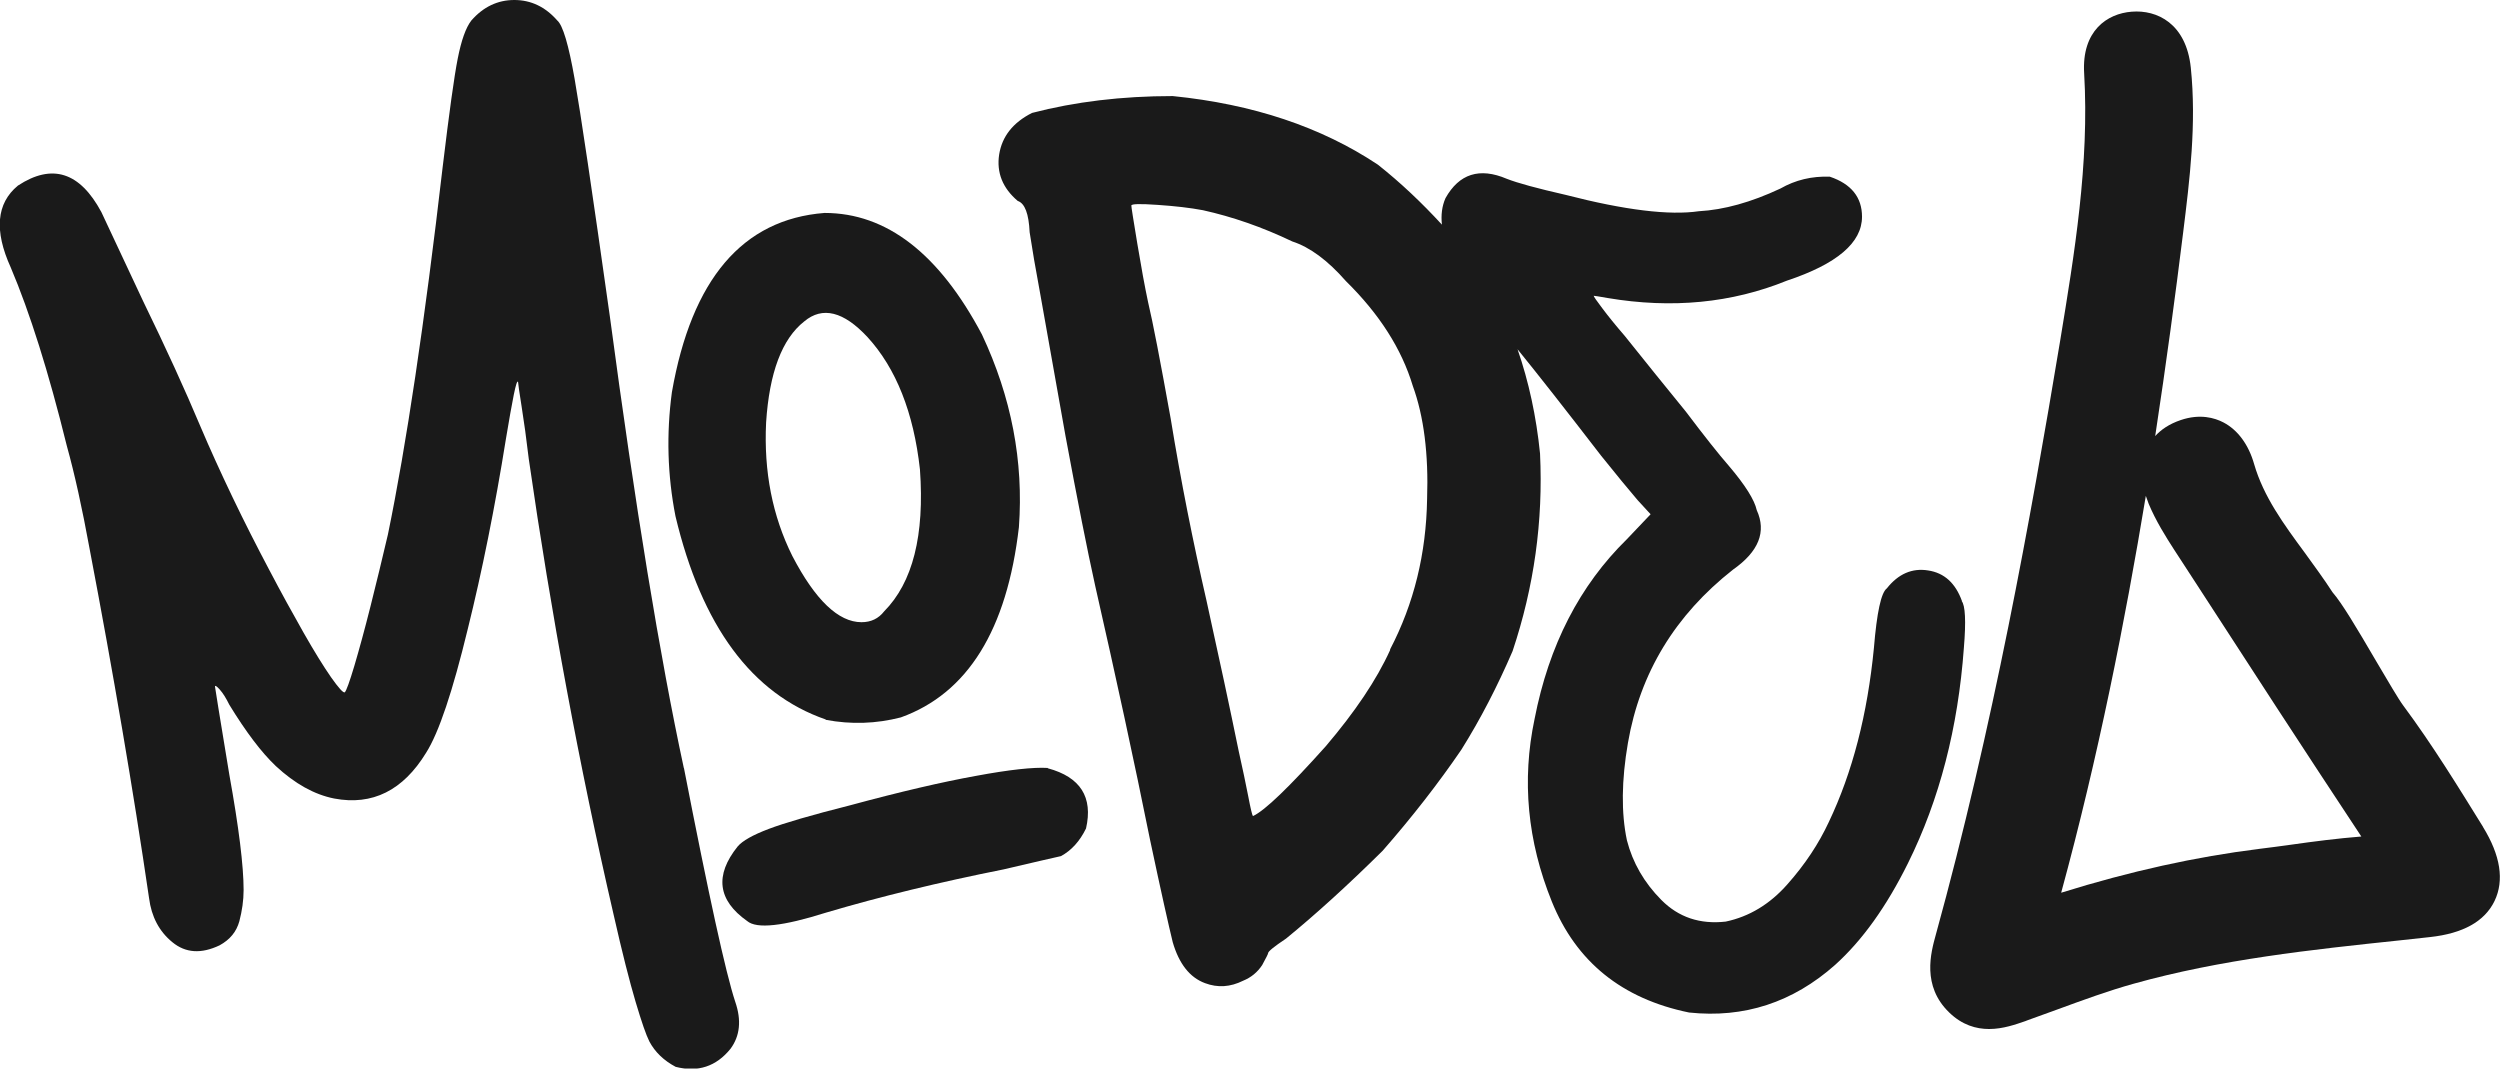
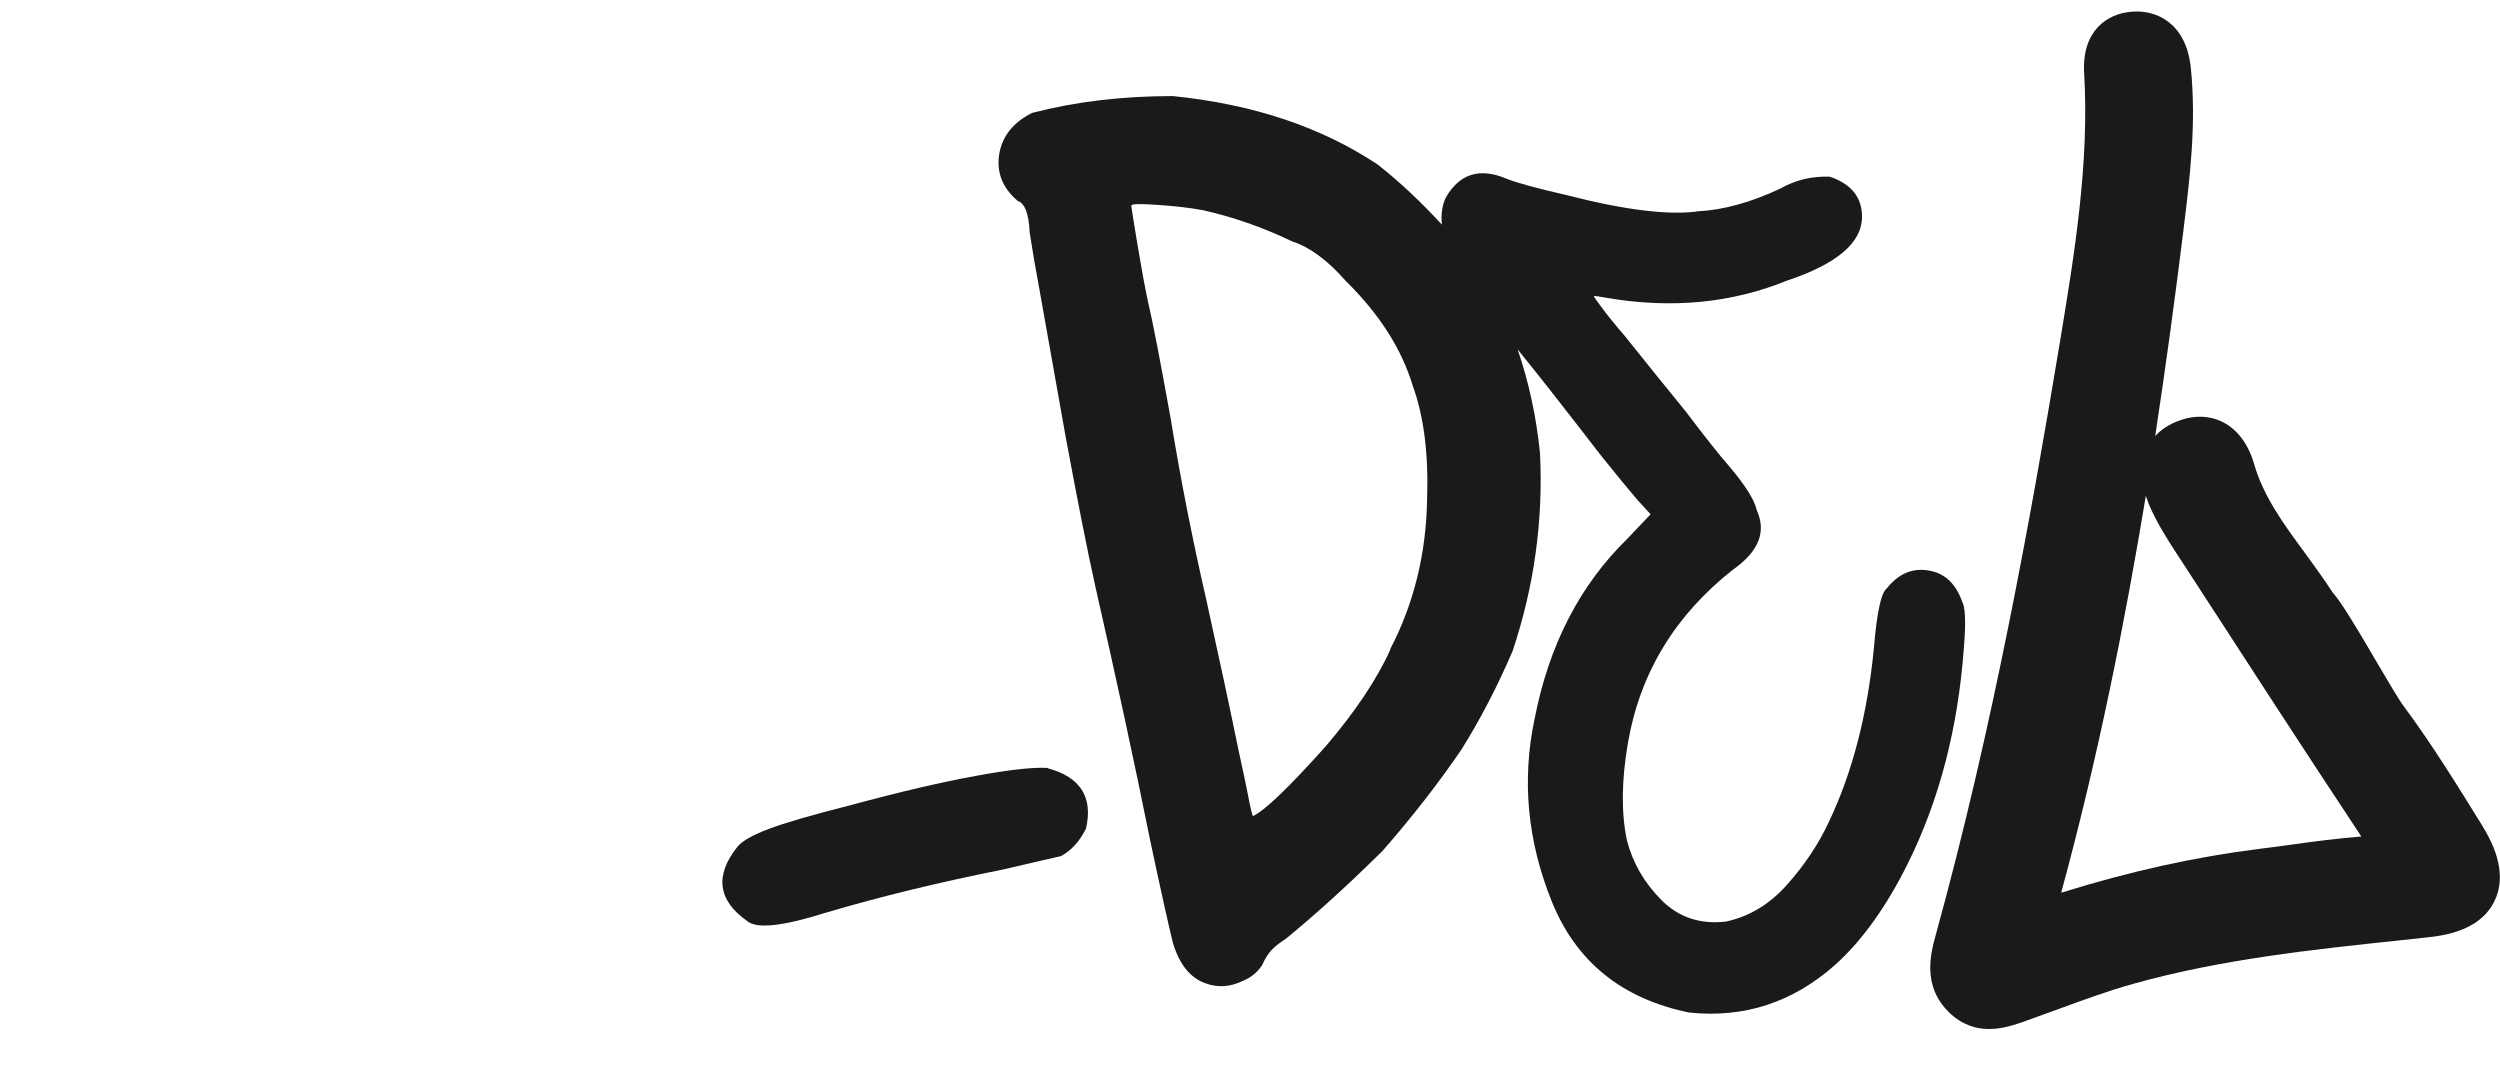
<svg xmlns="http://www.w3.org/2000/svg" width="124" height="53" viewBox="0 0 124 53" fill="none">
  <g clip-path="url(#clip0_2688_17737)">
    <path d="M123.164 41.022C121.922 39.019 120.646 36.939 119.201 34.995C118.964 34.68 118.415 33.733 117.874 32.821C116.843 31.057 116.159 29.914 115.694 29.377C115.246 28.687 114.773 28.047 114.317 27.416C113.261 25.984 112.272 24.629 111.807 23.026C111.528 22.046 110.996 21.329 110.286 20.954C109.847 20.724 109.12 20.511 108.165 20.835C107.582 21.031 107.177 21.321 106.898 21.628C107.447 18.022 107.903 14.62 108.284 11.534C108.613 8.883 108.951 6.146 108.664 3.359C108.436 1.159 106.982 0.477 105.732 0.58C104.515 0.673 103.248 1.526 103.374 3.632C103.636 8.116 102.893 12.583 102.183 16.905C100.721 25.711 98.845 36.103 96.015 46.367C95.77 47.254 95.313 48.899 96.682 50.221C97.324 50.843 98.017 51.039 98.659 51.039C99.352 51.039 99.986 50.809 100.459 50.647L100.544 50.613C101.051 50.434 101.566 50.246 102.073 50.059C103.307 49.607 104.583 49.138 105.842 48.789C110.134 47.587 114.663 47.101 119.049 46.64L120.536 46.478C122.167 46.299 123.24 45.703 123.73 44.688C124.22 43.665 124.025 42.429 123.155 41.014L123.164 41.022ZM107.836 27.263L108.774 28.704C111.495 32.907 114.308 37.237 117.122 41.491C115.939 41.585 114.756 41.738 113.615 41.9C113.092 41.969 112.576 42.045 112.052 42.105C108.917 42.497 105.681 43.205 102.234 44.279C104.067 37.561 105.402 30.826 106.433 24.595C106.475 24.723 106.526 24.859 106.577 24.995C106.932 25.839 107.413 26.607 107.836 27.263Z" fill="#1A1A1A" />
-     <path d="M33.917 38.09C32.734 32.6 31.509 25.132 30.25 15.703C29.38 9.531 28.797 5.601 28.501 3.913C28.205 2.225 27.918 1.253 27.639 1.014C27.048 0.341 26.338 0 25.51 0C24.682 0 23.972 0.341 23.381 1.014C23.102 1.373 22.882 2.003 22.705 2.898C22.527 3.794 22.282 5.575 21.961 8.244C21.057 16.044 20.144 22.131 19.24 26.513C18.961 27.706 18.674 28.891 18.378 30.068C18.083 31.244 17.812 32.224 17.576 33.026C17.339 33.819 17.178 34.262 17.102 34.339C17.026 34.381 16.798 34.126 16.418 33.589C16.046 33.051 15.59 32.318 15.057 31.381C14.525 30.443 13.951 29.403 13.342 28.243C12.734 27.093 12.126 25.899 11.534 24.663C10.943 23.427 10.41 22.259 9.937 21.142C9.185 19.352 8.239 17.28 7.098 14.936C6.033 12.668 5.34 11.193 5.028 10.52C3.963 8.534 2.586 8.09 0.887 9.207C-0.177 10.085 -0.296 11.441 0.532 13.265C1.479 15.498 2.408 18.44 3.312 22.105C3.71 23.538 4.081 25.234 4.436 27.178C5.619 33.384 6.608 39.181 7.394 44.552C7.512 45.464 7.892 46.197 8.551 46.734C9.202 47.271 9.979 47.322 10.892 46.888C11.407 46.606 11.728 46.214 11.872 45.694C12.007 45.174 12.083 44.663 12.083 44.142C12.083 42.949 11.847 41.039 11.373 38.414C10.9 35.549 10.664 34.092 10.664 34.057C10.664 33.981 10.74 34.023 10.9 34.202C11.061 34.381 11.213 34.629 11.373 34.953C12.201 36.308 12.97 37.322 13.68 37.996C14.627 38.874 15.59 39.411 16.578 39.607C18.471 39.965 19.992 39.206 21.133 37.34C21.767 36.342 22.451 34.296 23.203 31.193C23.913 28.329 24.547 25.183 25.096 21.756C25.256 20.801 25.383 20.076 25.485 19.573C25.586 19.079 25.654 18.866 25.696 18.943C25.696 19.019 25.755 19.428 25.873 20.17C25.991 20.903 26.11 21.773 26.228 22.77C27.335 30.451 28.729 37.979 30.428 45.336C30.859 47.246 31.23 48.695 31.526 49.692C31.822 50.69 32.05 51.346 32.211 51.662C32.489 52.182 32.92 52.599 33.512 52.915C34.619 53.196 35.523 52.898 36.233 52.02C36.706 51.38 36.782 50.605 36.469 49.692C35.996 48.26 35.151 44.398 33.926 38.107L33.917 38.09Z" fill="#1A1A1A" />
-     <path d="M40.956 35.703C42.215 35.941 43.457 35.899 44.682 35.583C47.995 34.39 49.947 31.244 50.538 26.146C50.775 22.881 50.166 19.701 48.704 16.59C46.575 12.574 43.972 10.562 40.897 10.562C36.833 10.878 34.306 13.845 33.326 19.454C33.047 21.526 33.106 23.572 33.503 25.601C34.805 31.057 37.289 34.416 40.956 35.686V35.703ZM37.999 20.954C38.159 18.491 38.784 16.811 39.891 15.942C40.795 15.183 41.843 15.447 43.026 16.718C44.446 18.269 45.316 20.46 45.629 23.282C45.865 26.547 45.274 28.891 43.854 30.323C43.575 30.681 43.204 30.861 42.73 30.861C41.59 30.861 40.441 29.769 39.3 27.578C38.311 25.592 37.88 23.384 37.999 20.954Z" fill="#1A1A1A" />
    <path d="M51.966 38.09C51.256 38.047 50.073 38.175 48.417 38.482C46.761 38.78 44.666 39.266 42.147 39.948C40.255 40.426 38.911 40.818 38.125 41.116C37.34 41.414 36.824 41.704 36.587 41.986C35.438 43.418 35.599 44.654 37.061 45.685C37.534 46.086 38.835 45.941 40.965 45.268C43.643 44.475 46.584 43.759 49.786 43.12C51.324 42.761 52.27 42.54 52.625 42.463C53.141 42.182 53.555 41.73 53.867 41.091C54.222 39.539 53.588 38.542 51.974 38.107L51.966 38.09Z" fill="#1A1A1A" />
-     <path d="M97.316 29.82C96.995 28.925 96.437 28.414 95.634 28.294C94.84 28.166 94.156 28.465 93.589 29.181C93.302 29.394 93.091 30.383 92.947 32.131C92.626 35.43 91.883 38.311 90.708 40.775C90.21 41.849 89.525 42.881 88.655 43.861C87.784 44.85 86.762 45.464 85.596 45.711C84.32 45.856 83.255 45.498 82.402 44.637C81.549 43.776 80.982 42.795 80.695 41.679C80.408 40.323 80.425 38.703 80.746 36.845C81.346 33.375 83.086 30.511 85.959 28.252C87.235 27.357 87.624 26.376 87.134 25.302C87.024 24.799 86.568 24.066 85.748 23.103C85.249 22.532 84.54 21.636 83.619 20.417C82.622 19.198 81.616 17.945 80.585 16.658C80.121 16.121 79.749 15.66 79.47 15.285C79.183 14.91 79.047 14.706 79.047 14.671C79.081 14.671 79.318 14.706 79.74 14.782C82.934 15.319 85.9 15.03 88.629 13.921C91.114 13.094 92.356 12.037 92.356 10.75C92.356 9.787 91.823 9.122 90.759 8.764C89.871 8.73 89.052 8.926 88.308 9.352C86.855 10.034 85.503 10.409 84.261 10.477C82.808 10.69 80.602 10.426 77.662 9.667C76.242 9.343 75.27 9.079 74.73 8.866C73.386 8.295 72.372 8.619 71.696 9.829C71.519 10.23 71.468 10.673 71.519 11.142C70.522 10.059 69.474 9.062 68.342 8.167C65.536 6.3 62.148 5.166 58.168 4.765C55.642 4.765 53.318 5.047 51.189 5.601C50.242 6.078 49.701 6.769 49.558 7.664C49.423 8.559 49.727 9.326 50.479 9.966C50.834 10.085 51.028 10.605 51.07 11.517C51.189 12.31 51.366 13.35 51.603 14.62C51.882 16.172 52.295 18.499 52.845 21.602C53.436 24.791 53.926 27.271 54.323 29.062C55.346 33.563 56.258 37.757 57.044 41.662C57.593 44.253 57.974 45.941 58.168 46.734C58.481 47.808 59.013 48.482 59.765 48.763C60.399 49.002 61.024 48.959 61.658 48.644C62.055 48.482 62.368 48.226 62.604 47.868C62.798 47.51 62.9 47.314 62.9 47.271C62.9 47.194 63.196 46.947 63.787 46.555C65.249 45.361 66.846 43.912 68.578 42.199C70.04 40.528 71.341 38.857 72.482 37.186C73.428 35.677 74.273 34.04 75.025 32.293C76.09 29.104 76.546 25.848 76.386 22.497C76.2 20.656 75.828 18.934 75.27 17.323C76.267 18.55 77.645 20.306 79.419 22.608C80.163 23.538 80.771 24.271 81.227 24.808L81.87 25.507L80.695 26.743C78.355 29.036 76.825 32.003 76.115 35.66C75.473 38.703 75.76 41.721 76.969 44.714C78.177 47.706 80.45 49.539 83.779 50.221C86.508 50.511 88.925 49.718 91.021 47.859C92.373 46.64 93.573 44.961 94.637 42.812C96.2 39.658 97.121 36.095 97.409 32.122C97.519 30.801 97.476 30.025 97.299 29.812L97.316 29.82ZM68.95 32.242C68.282 33.716 67.209 35.31 65.756 37.016C63.939 39.044 62.739 40.204 62.148 40.477C62.106 40.434 62.03 40.11 61.911 39.488C61.793 38.874 61.633 38.124 61.438 37.246C61.007 35.14 60.475 32.651 59.841 29.786C59.174 26.879 58.574 23.878 58.067 20.767C57.551 17.902 57.179 15.967 56.943 14.978C56.782 14.22 56.605 13.256 56.41 12.08C56.216 10.903 56.115 10.281 56.115 10.196C56.115 10.111 56.546 10.102 57.416 10.162C58.286 10.221 59.03 10.307 59.664 10.426C61.126 10.75 62.604 11.261 64.1 11.977C64.97 12.259 65.857 12.915 66.761 13.947C68.418 15.575 69.525 17.314 70.074 19.139C70.623 20.648 70.86 22.523 70.784 24.748C70.741 27.45 70.133 29.94 68.95 32.207V32.242Z" fill="#1A1A1A" />
+     <path d="M97.316 29.82C96.995 28.925 96.437 28.414 95.634 28.294C94.84 28.166 94.156 28.465 93.589 29.181C93.302 29.394 93.091 30.383 92.947 32.131C92.626 35.43 91.883 38.311 90.708 40.775C90.21 41.849 89.525 42.881 88.655 43.861C87.784 44.85 86.762 45.464 85.596 45.711C84.32 45.856 83.255 45.498 82.402 44.637C81.549 43.776 80.982 42.795 80.695 41.679C80.408 40.323 80.425 38.703 80.746 36.845C81.346 33.375 83.086 30.511 85.959 28.252C87.235 27.357 87.624 26.376 87.134 25.302C87.024 24.799 86.568 24.066 85.748 23.103C85.249 22.532 84.54 21.636 83.619 20.417C82.622 19.198 81.616 17.945 80.585 16.658C80.121 16.121 79.749 15.66 79.47 15.285C79.183 14.91 79.047 14.706 79.047 14.671C79.081 14.671 79.318 14.706 79.74 14.782C82.934 15.319 85.9 15.03 88.629 13.921C91.114 13.094 92.356 12.037 92.356 10.75C92.356 9.787 91.823 9.122 90.759 8.764C89.871 8.73 89.052 8.926 88.308 9.352C86.855 10.034 85.503 10.409 84.261 10.477C82.808 10.69 80.602 10.426 77.662 9.667C76.242 9.343 75.27 9.079 74.73 8.866C73.386 8.295 72.372 8.619 71.696 9.829C71.519 10.23 71.468 10.673 71.519 11.142C70.522 10.059 69.474 9.062 68.342 8.167C65.536 6.3 62.148 5.166 58.168 4.765C55.642 4.765 53.318 5.047 51.189 5.601C50.242 6.078 49.701 6.769 49.558 7.664C49.423 8.559 49.727 9.326 50.479 9.966C50.834 10.085 51.028 10.605 51.07 11.517C51.189 12.31 51.366 13.35 51.603 14.62C51.882 16.172 52.295 18.499 52.845 21.602C53.436 24.791 53.926 27.271 54.323 29.062C55.346 33.563 56.258 37.757 57.044 41.662C57.593 44.253 57.974 45.941 58.168 46.734C58.481 47.808 59.013 48.482 59.765 48.763C60.399 49.002 61.024 48.959 61.658 48.644C62.055 48.482 62.368 48.226 62.604 47.868C62.9 47.194 63.196 46.947 63.787 46.555C65.249 45.361 66.846 43.912 68.578 42.199C70.04 40.528 71.341 38.857 72.482 37.186C73.428 35.677 74.273 34.04 75.025 32.293C76.09 29.104 76.546 25.848 76.386 22.497C76.2 20.656 75.828 18.934 75.27 17.323C76.267 18.55 77.645 20.306 79.419 22.608C80.163 23.538 80.771 24.271 81.227 24.808L81.87 25.507L80.695 26.743C78.355 29.036 76.825 32.003 76.115 35.66C75.473 38.703 75.76 41.721 76.969 44.714C78.177 47.706 80.45 49.539 83.779 50.221C86.508 50.511 88.925 49.718 91.021 47.859C92.373 46.64 93.573 44.961 94.637 42.812C96.2 39.658 97.121 36.095 97.409 32.122C97.519 30.801 97.476 30.025 97.299 29.812L97.316 29.82ZM68.95 32.242C68.282 33.716 67.209 35.31 65.756 37.016C63.939 39.044 62.739 40.204 62.148 40.477C62.106 40.434 62.03 40.11 61.911 39.488C61.793 38.874 61.633 38.124 61.438 37.246C61.007 35.14 60.475 32.651 59.841 29.786C59.174 26.879 58.574 23.878 58.067 20.767C57.551 17.902 57.179 15.967 56.943 14.978C56.782 14.22 56.605 13.256 56.41 12.08C56.216 10.903 56.115 10.281 56.115 10.196C56.115 10.111 56.546 10.102 57.416 10.162C58.286 10.221 59.03 10.307 59.664 10.426C61.126 10.75 62.604 11.261 64.1 11.977C64.97 12.259 65.857 12.915 66.761 13.947C68.418 15.575 69.525 17.314 70.074 19.139C70.623 20.648 70.86 22.523 70.784 24.748C70.741 27.45 70.133 29.94 68.95 32.207V32.242Z" fill="#1A1A1A" />
  </g>
  <defs>
    <clipPath id="clip0_2688_17737">
      <rect width="124" height="53" fill="#1A1A1A" />
    </clipPath>
  </defs>
</svg>